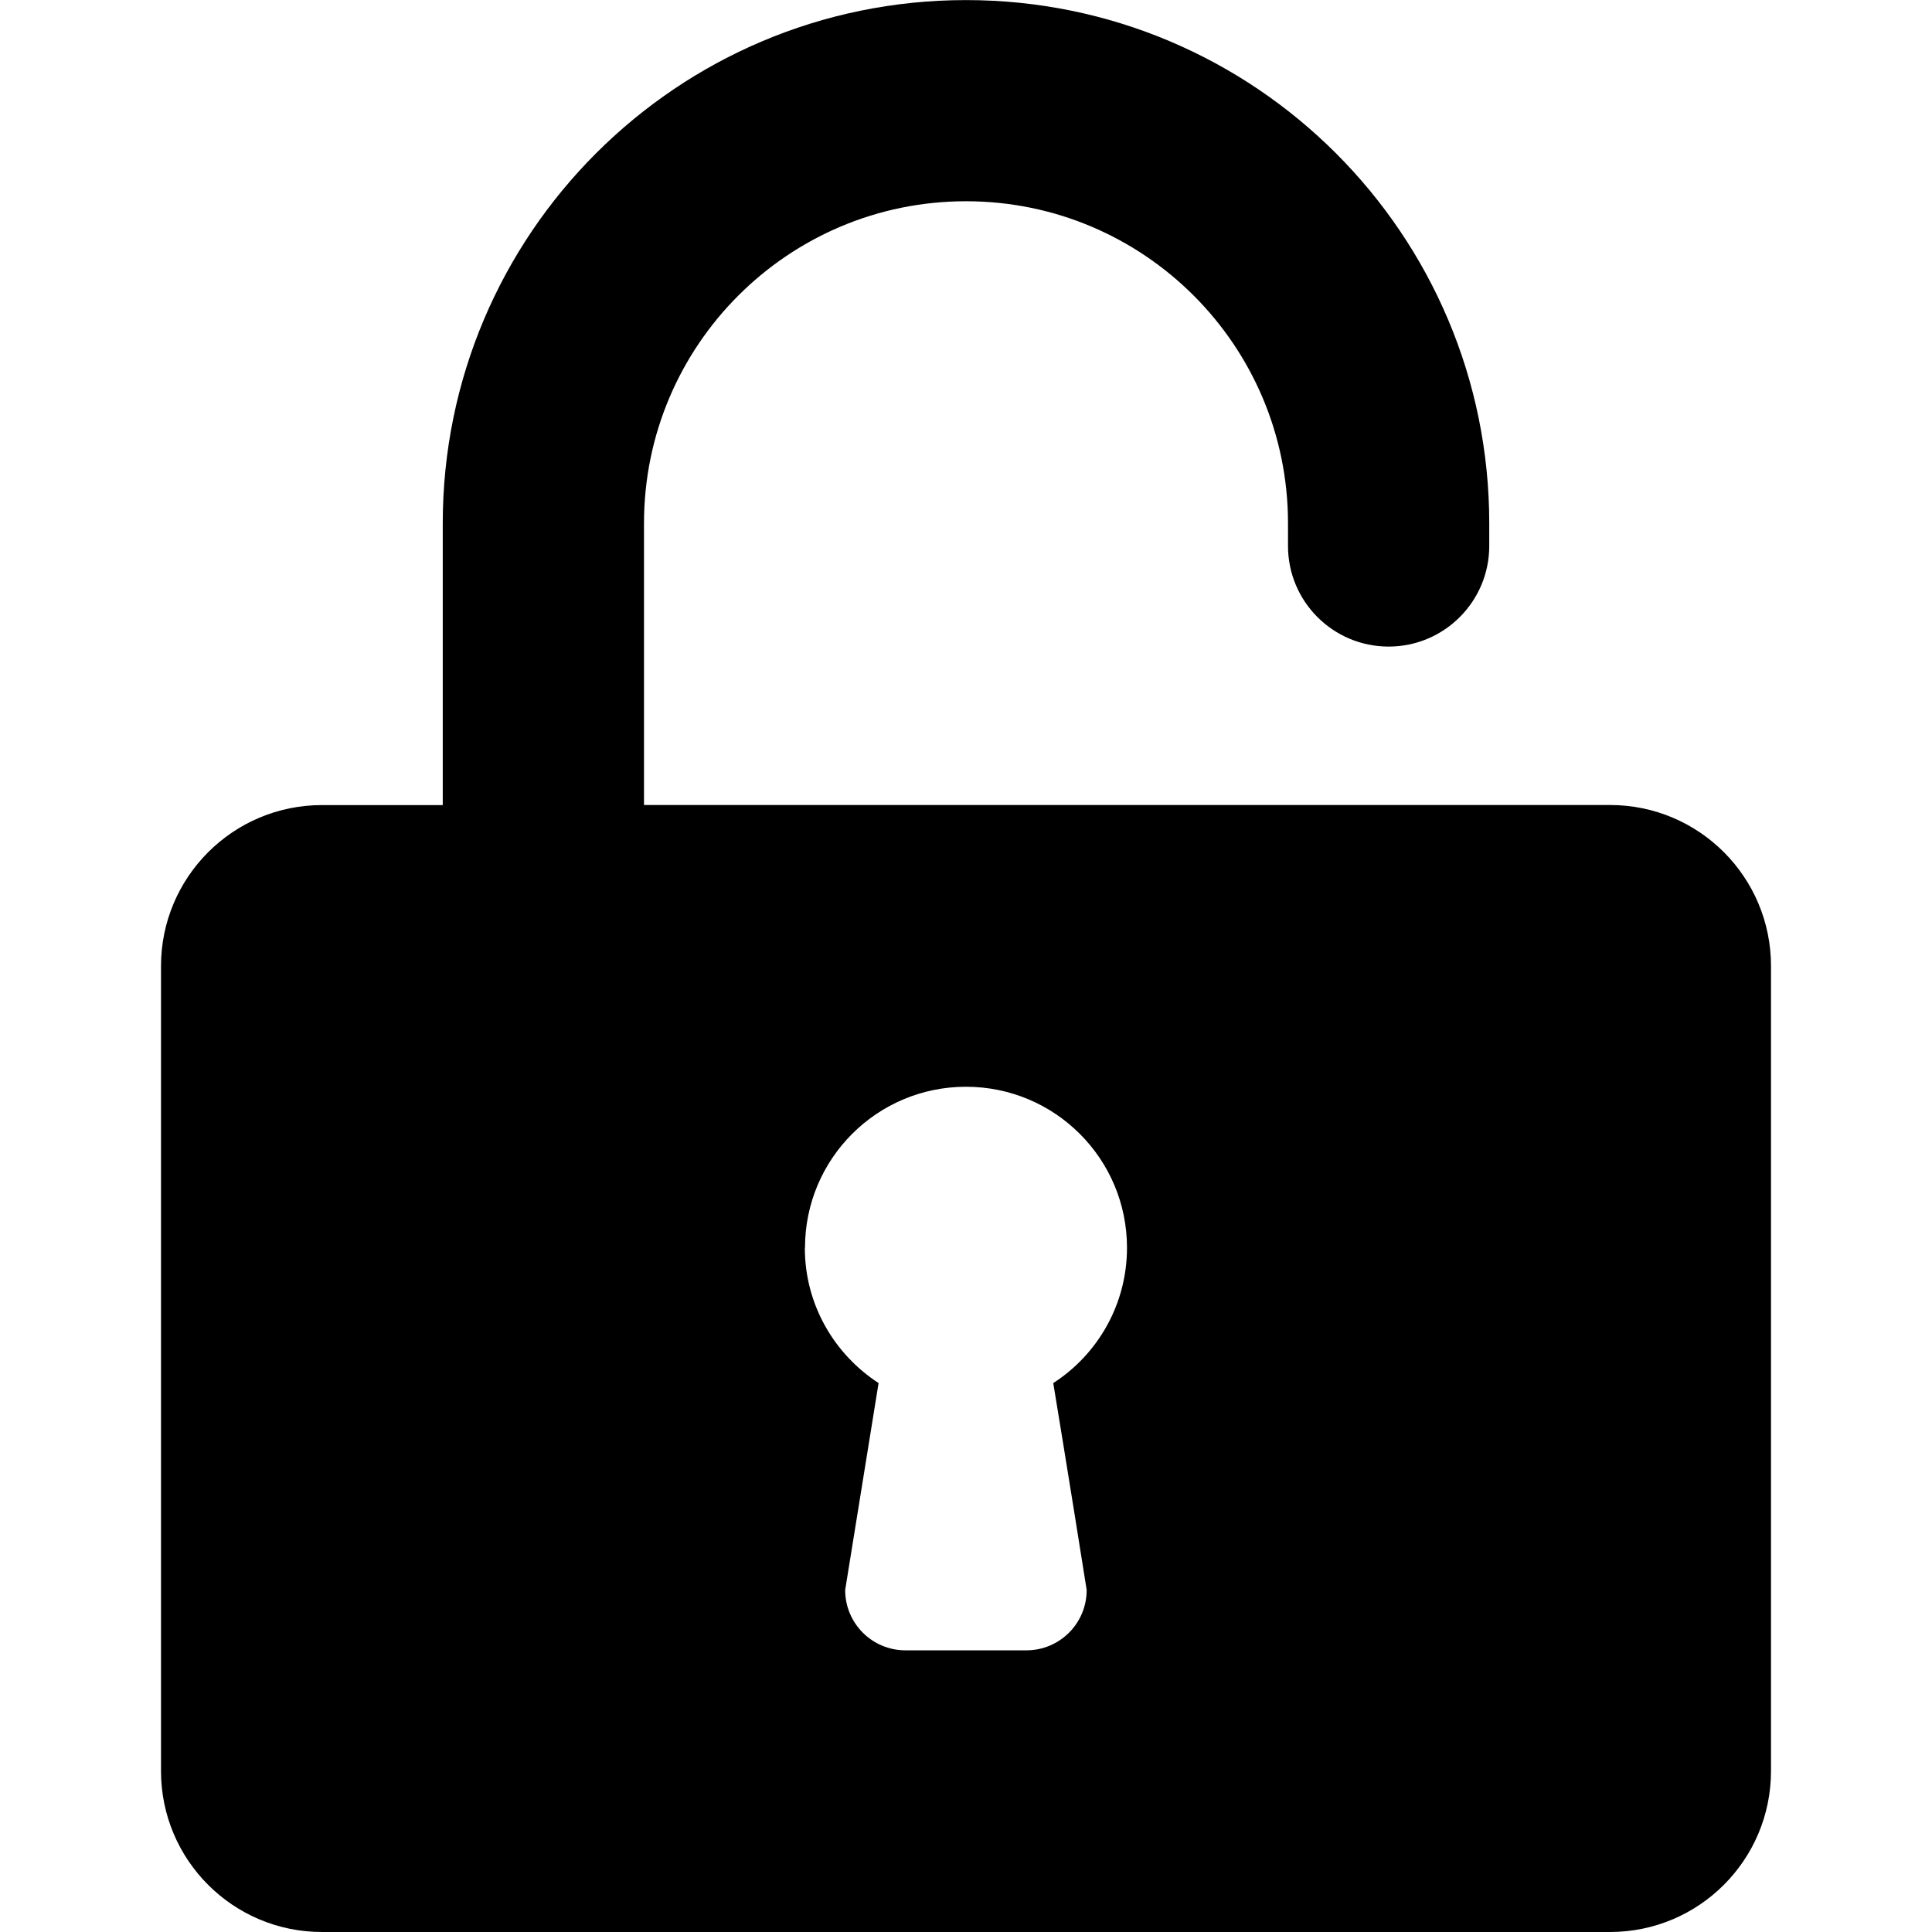
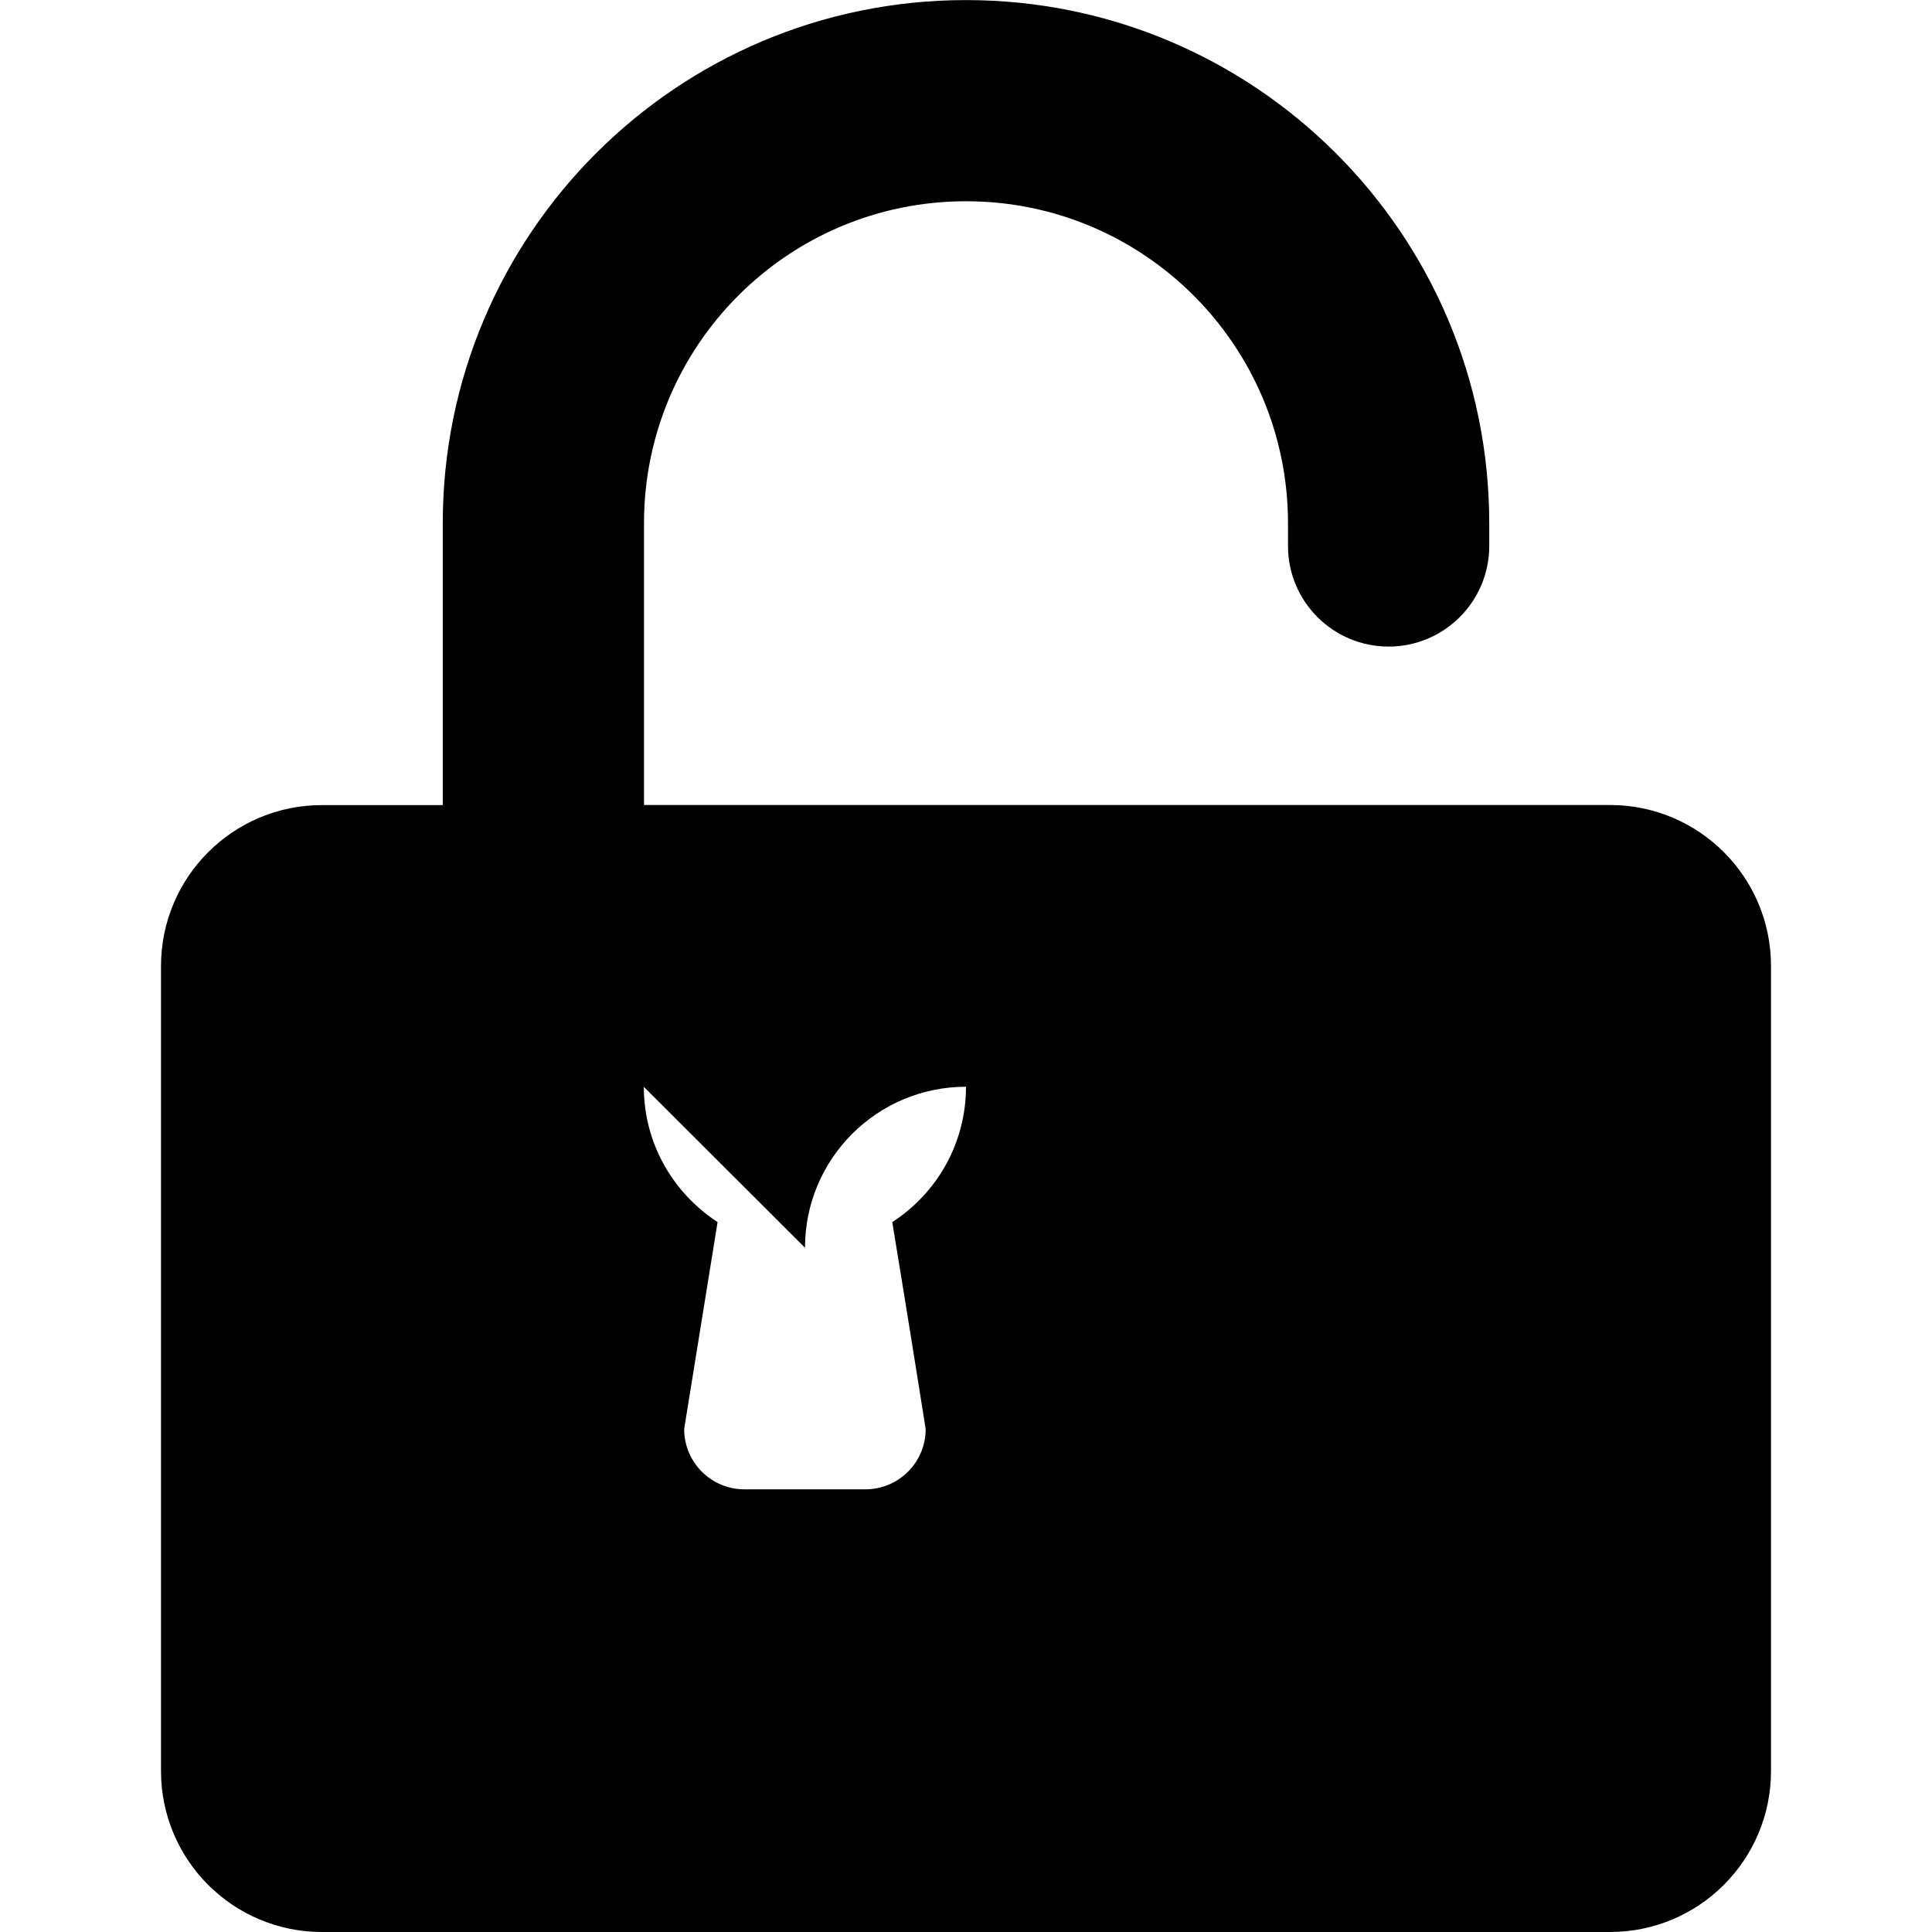
<svg xmlns="http://www.w3.org/2000/svg" fill="#000000" width="800px" height="800px" viewBox="-2 0 24 24">
-   <path d="m0 22c0 1.105.895 2 2 2h16c1.105 0 2-.895 2-2v-10c0-1.105-.895-2-2-2h-12v-3.5c0-2.209 1.791-4 4-4s4 1.791 4 4v.25.032c0 .691.56 1.25 1.25 1.25s1.25-.56 1.25-1.25c0-.011 0-.022 0-.033v.002-.25c0-3.59-2.91-6.5-6.5-6.5s-6.5 2.91-6.5 6.5v3.5h-1.5c-1.105 0-2 .895-2 2v10zm8-6.5c0-1.105.895-2 2-2s2 .895 2 2c0 .701-.361 1.319-.908 1.676l-.008.005s.195 1.18.415 2.57v.001c0 .414-.335.749-.749.749-.001 0-.001 0-.002 0h-1.499-.001c-.414 0-.749-.335-.749-.749v-.001l.415-2.57c-.554-.361-.916-.979-.916-1.68z" />
+   <path d="m0 22c0 1.105.895 2 2 2h16c1.105 0 2-.895 2-2v-10c0-1.105-.895-2-2-2h-12v-3.5c0-2.209 1.791-4 4-4s4 1.791 4 4v.25.032c0 .691.56 1.25 1.25 1.25s1.25-.56 1.25-1.25c0-.011 0-.022 0-.033v.002-.25c0-3.59-2.91-6.5-6.5-6.5s-6.5 2.91-6.5 6.5v3.5h-1.5c-1.105 0-2 .895-2 2v10zm8-6.5c0-1.105.895-2 2-2c0 .701-.361 1.319-.908 1.676l-.008.005s.195 1.18.415 2.57v.001c0 .414-.335.749-.749.749-.001 0-.001 0-.002 0h-1.499-.001c-.414 0-.749-.335-.749-.749v-.001l.415-2.57c-.554-.361-.916-.979-.916-1.68z" />
</svg>